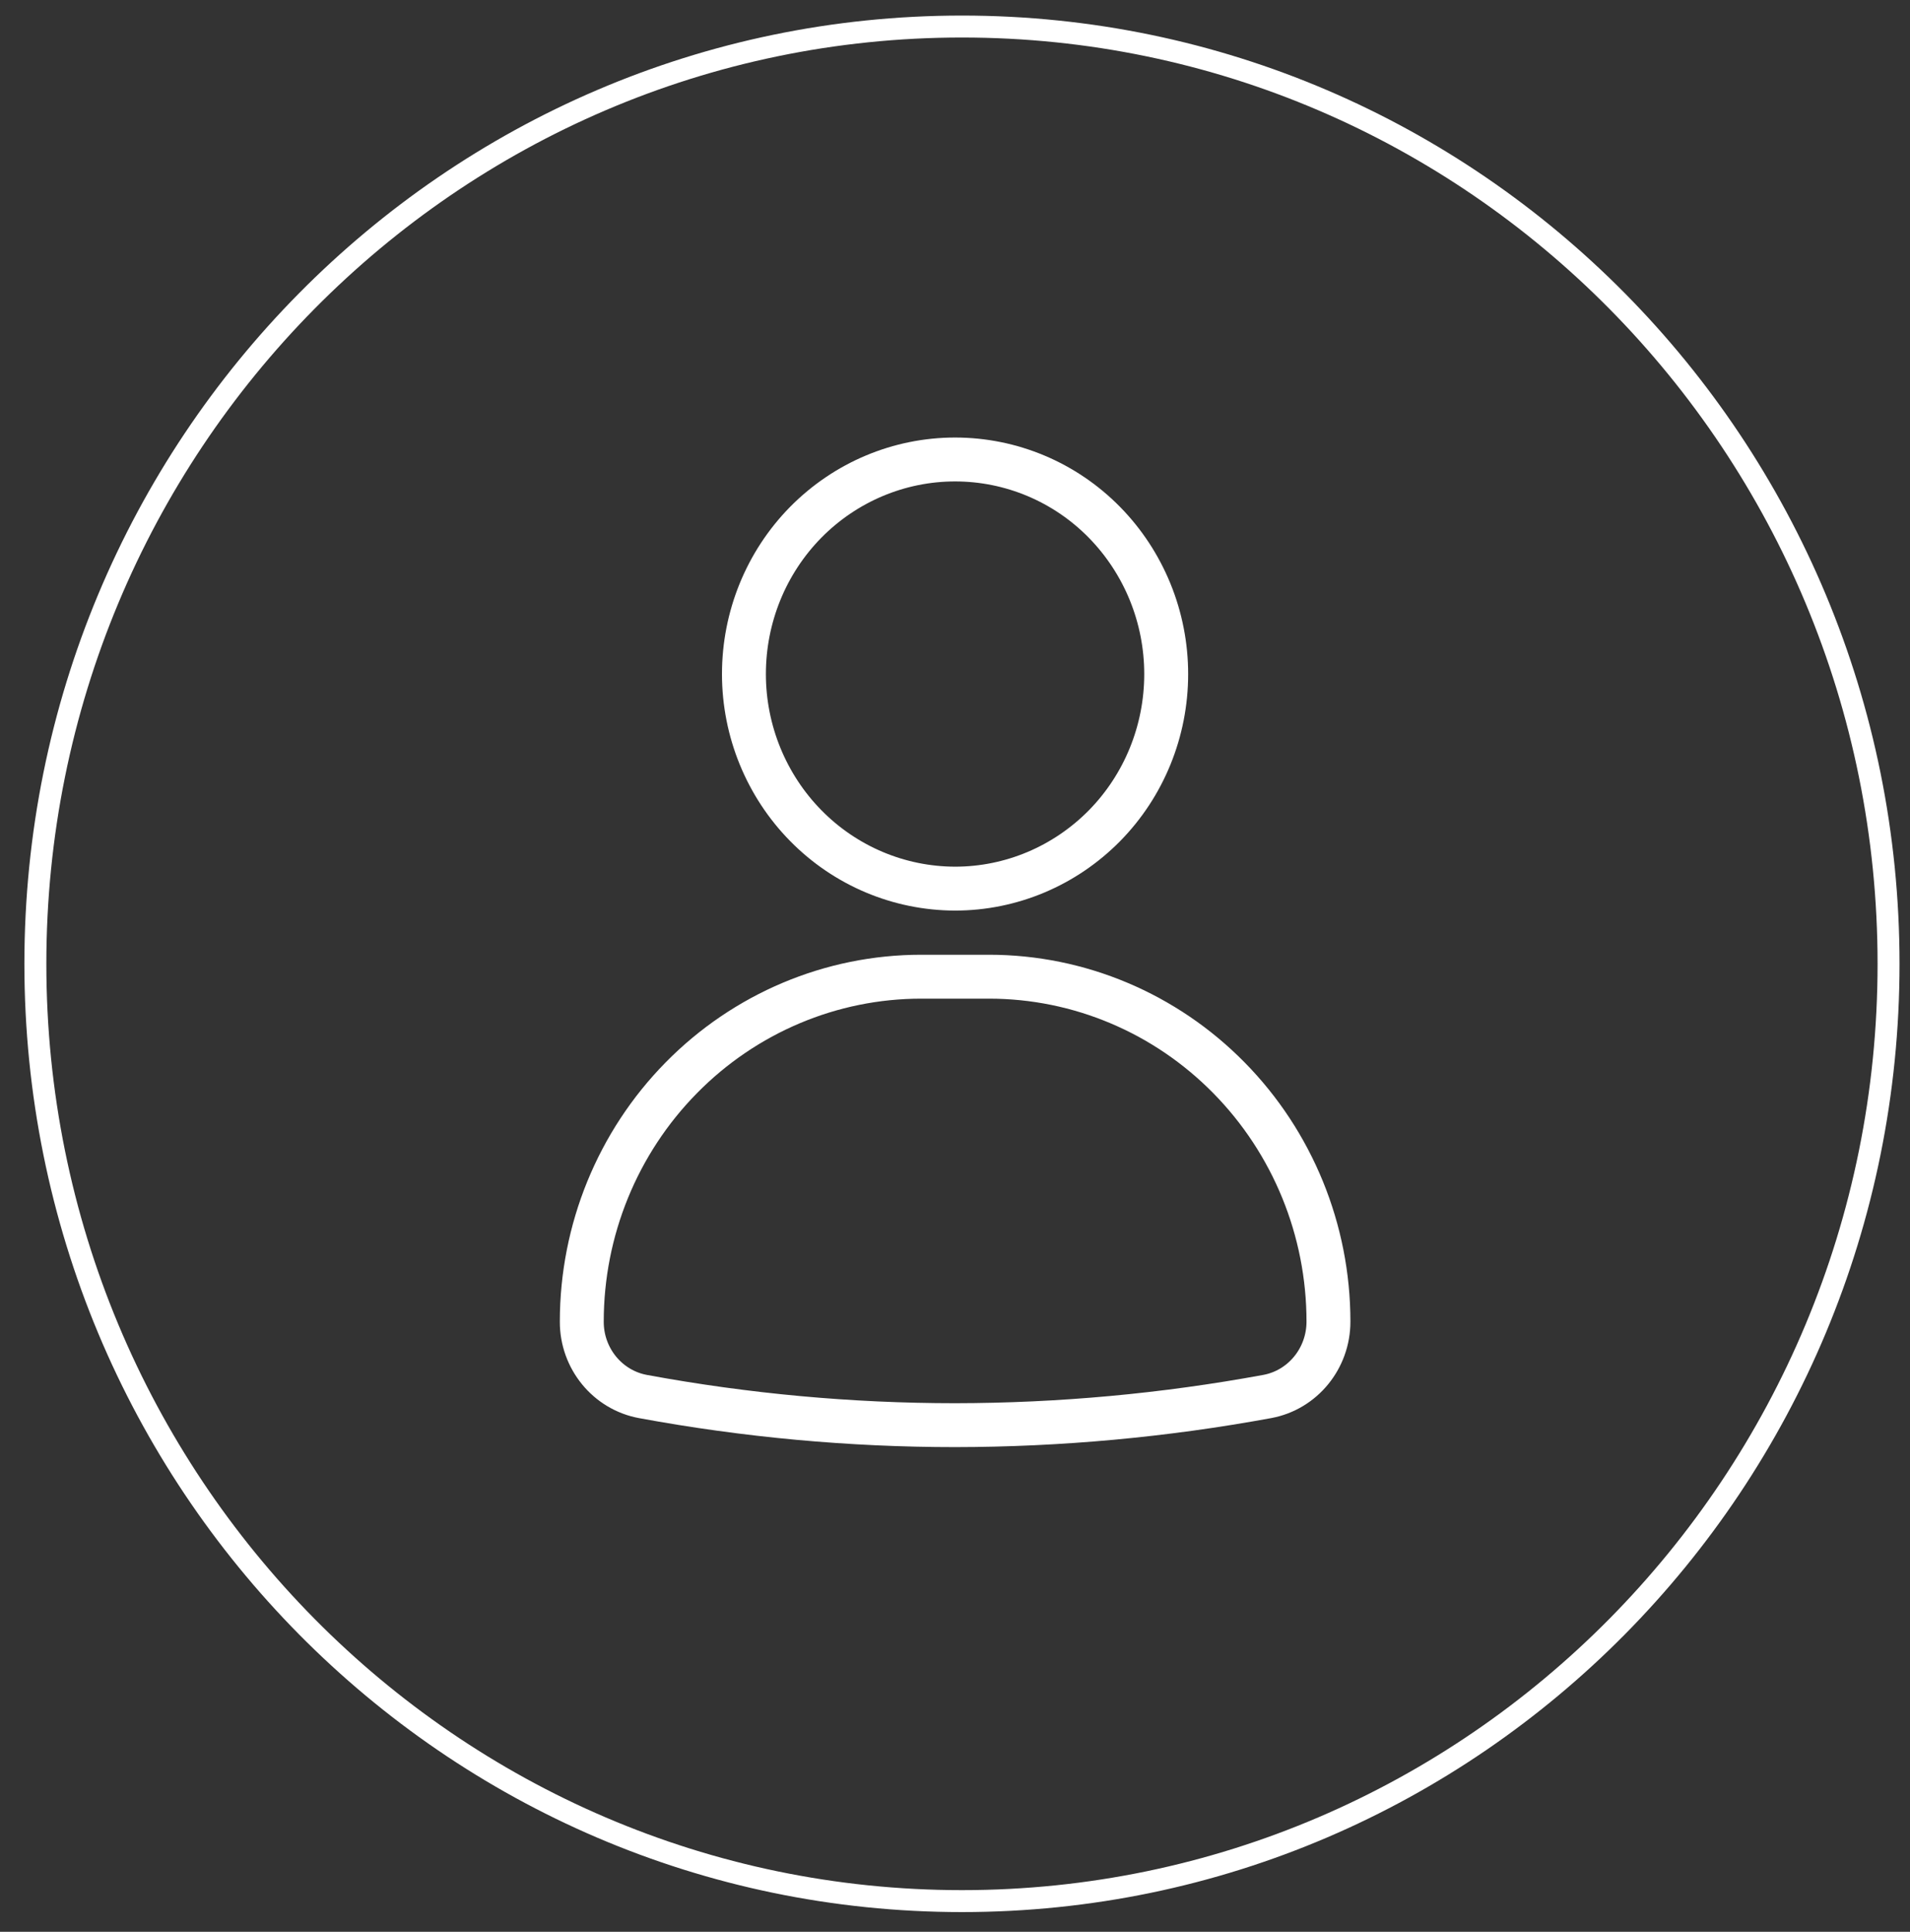
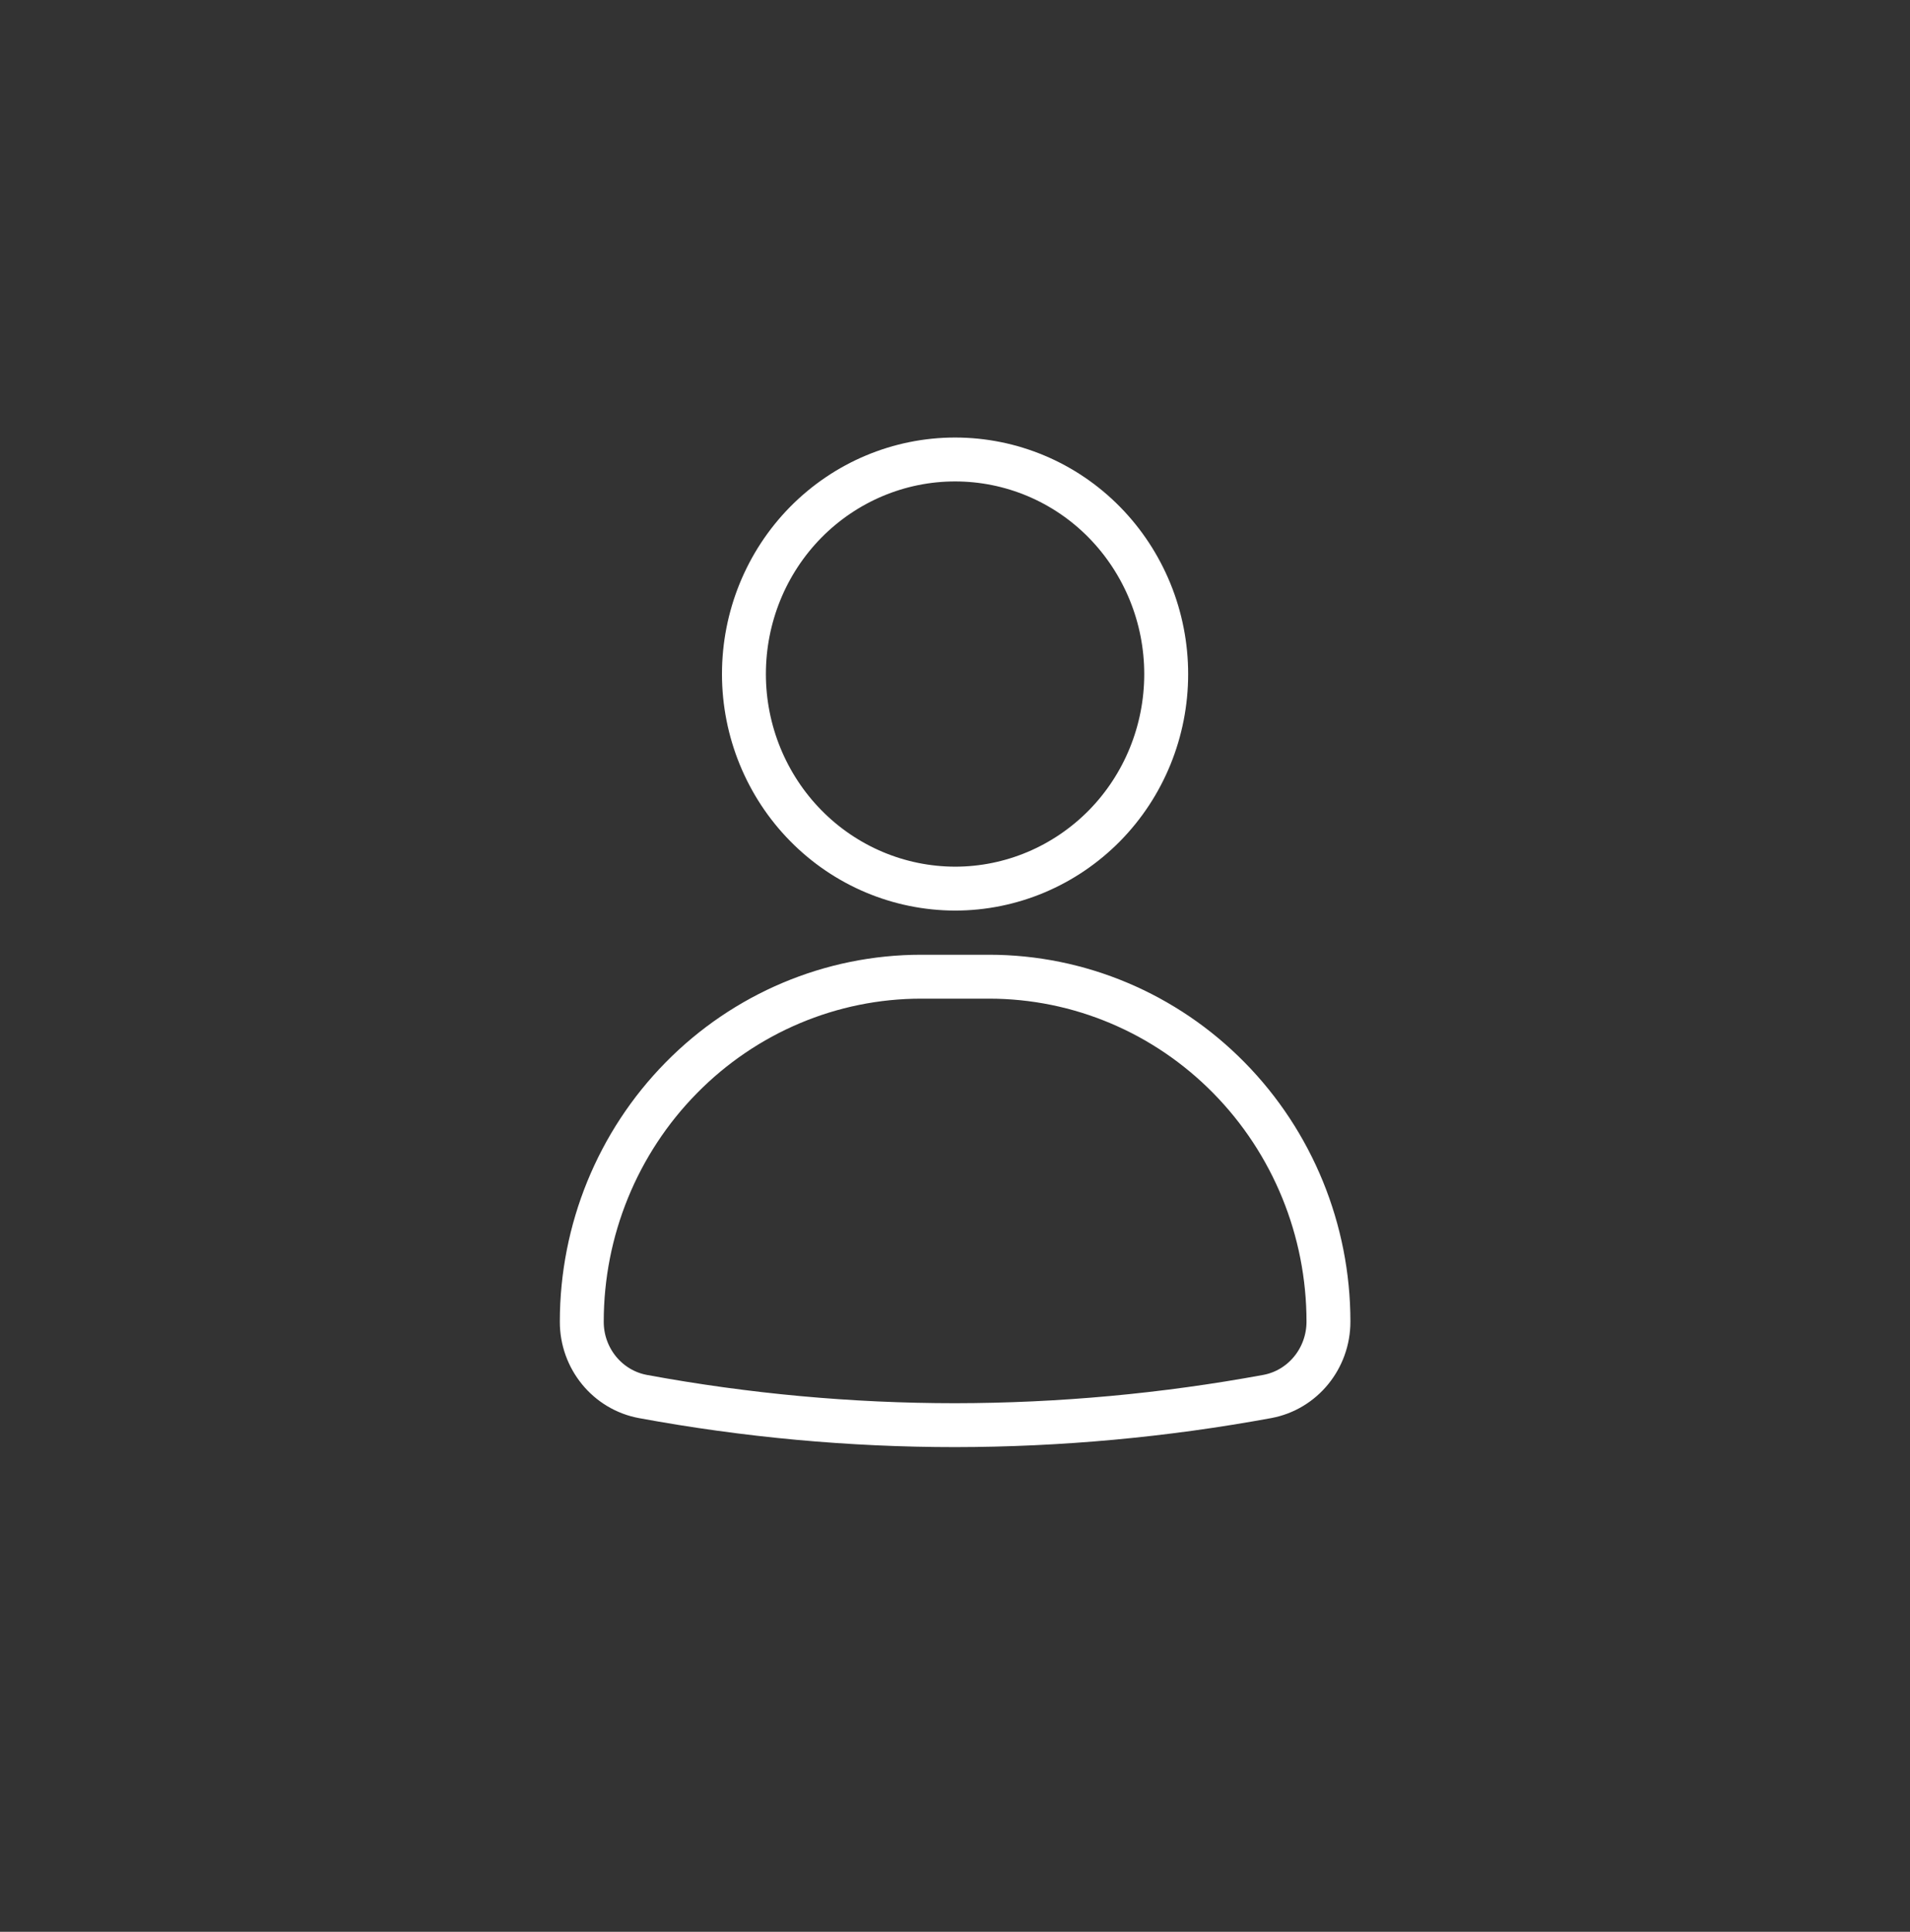
<svg xmlns="http://www.w3.org/2000/svg" width="87" height="88" viewBox="0 0 87 88" fill="none">
  <rect x="0" y="0" width="87" height="88" fill="#333333" stroke="none" />
  <g clip-path="url(#clip0_2_2910)">
-     <path d="M43.817 86.602C67.126 86.602 86.023 67.486 86.023 43.905C86.023 20.325 67.126 1.209 43.817 1.209C20.507 1.209 1.611 20.325 1.611 43.905C1.611 67.486 20.507 86.602 43.817 86.602Z" stroke="white" stroke-miterlimit="10" />
-   </g>
+     </g>
  <path d="M43.503 40.48C46.056 40.48 48.499 39.449 50.305 37.619C52.111 35.784 53.12 33.3 53.12 30.706C53.12 28.111 52.106 25.628 50.305 23.792C48.504 21.957 46.056 20.931 43.503 20.931C40.95 20.931 38.506 21.962 36.701 23.792C34.895 25.628 33.886 28.111 33.886 30.706C33.886 33.3 34.905 35.784 36.706 37.614C38.511 39.449 40.955 40.475 43.503 40.48ZM60.511 60.205C60.511 61.874 59.343 63.312 57.73 63.614C53.036 64.478 48.277 64.916 43.508 64.921C38.744 64.921 33.985 64.483 29.295 63.618C27.672 63.322 26.495 61.879 26.5 60.205C26.5 56.036 28.133 52.044 31.032 49.098C33.93 46.151 37.858 44.492 41.959 44.492H45.051C49.152 44.492 53.08 46.151 55.979 49.098C58.878 52.044 60.511 56.036 60.511 60.205Z" stroke="white" stroke-width="2" />
  <defs>
    <clipPath id="clip0_2_2910">
      <rect width="86" height="87" fill="white" transform="translate(0.82 0.409)" />
    </clipPath>
  </defs>
</svg>